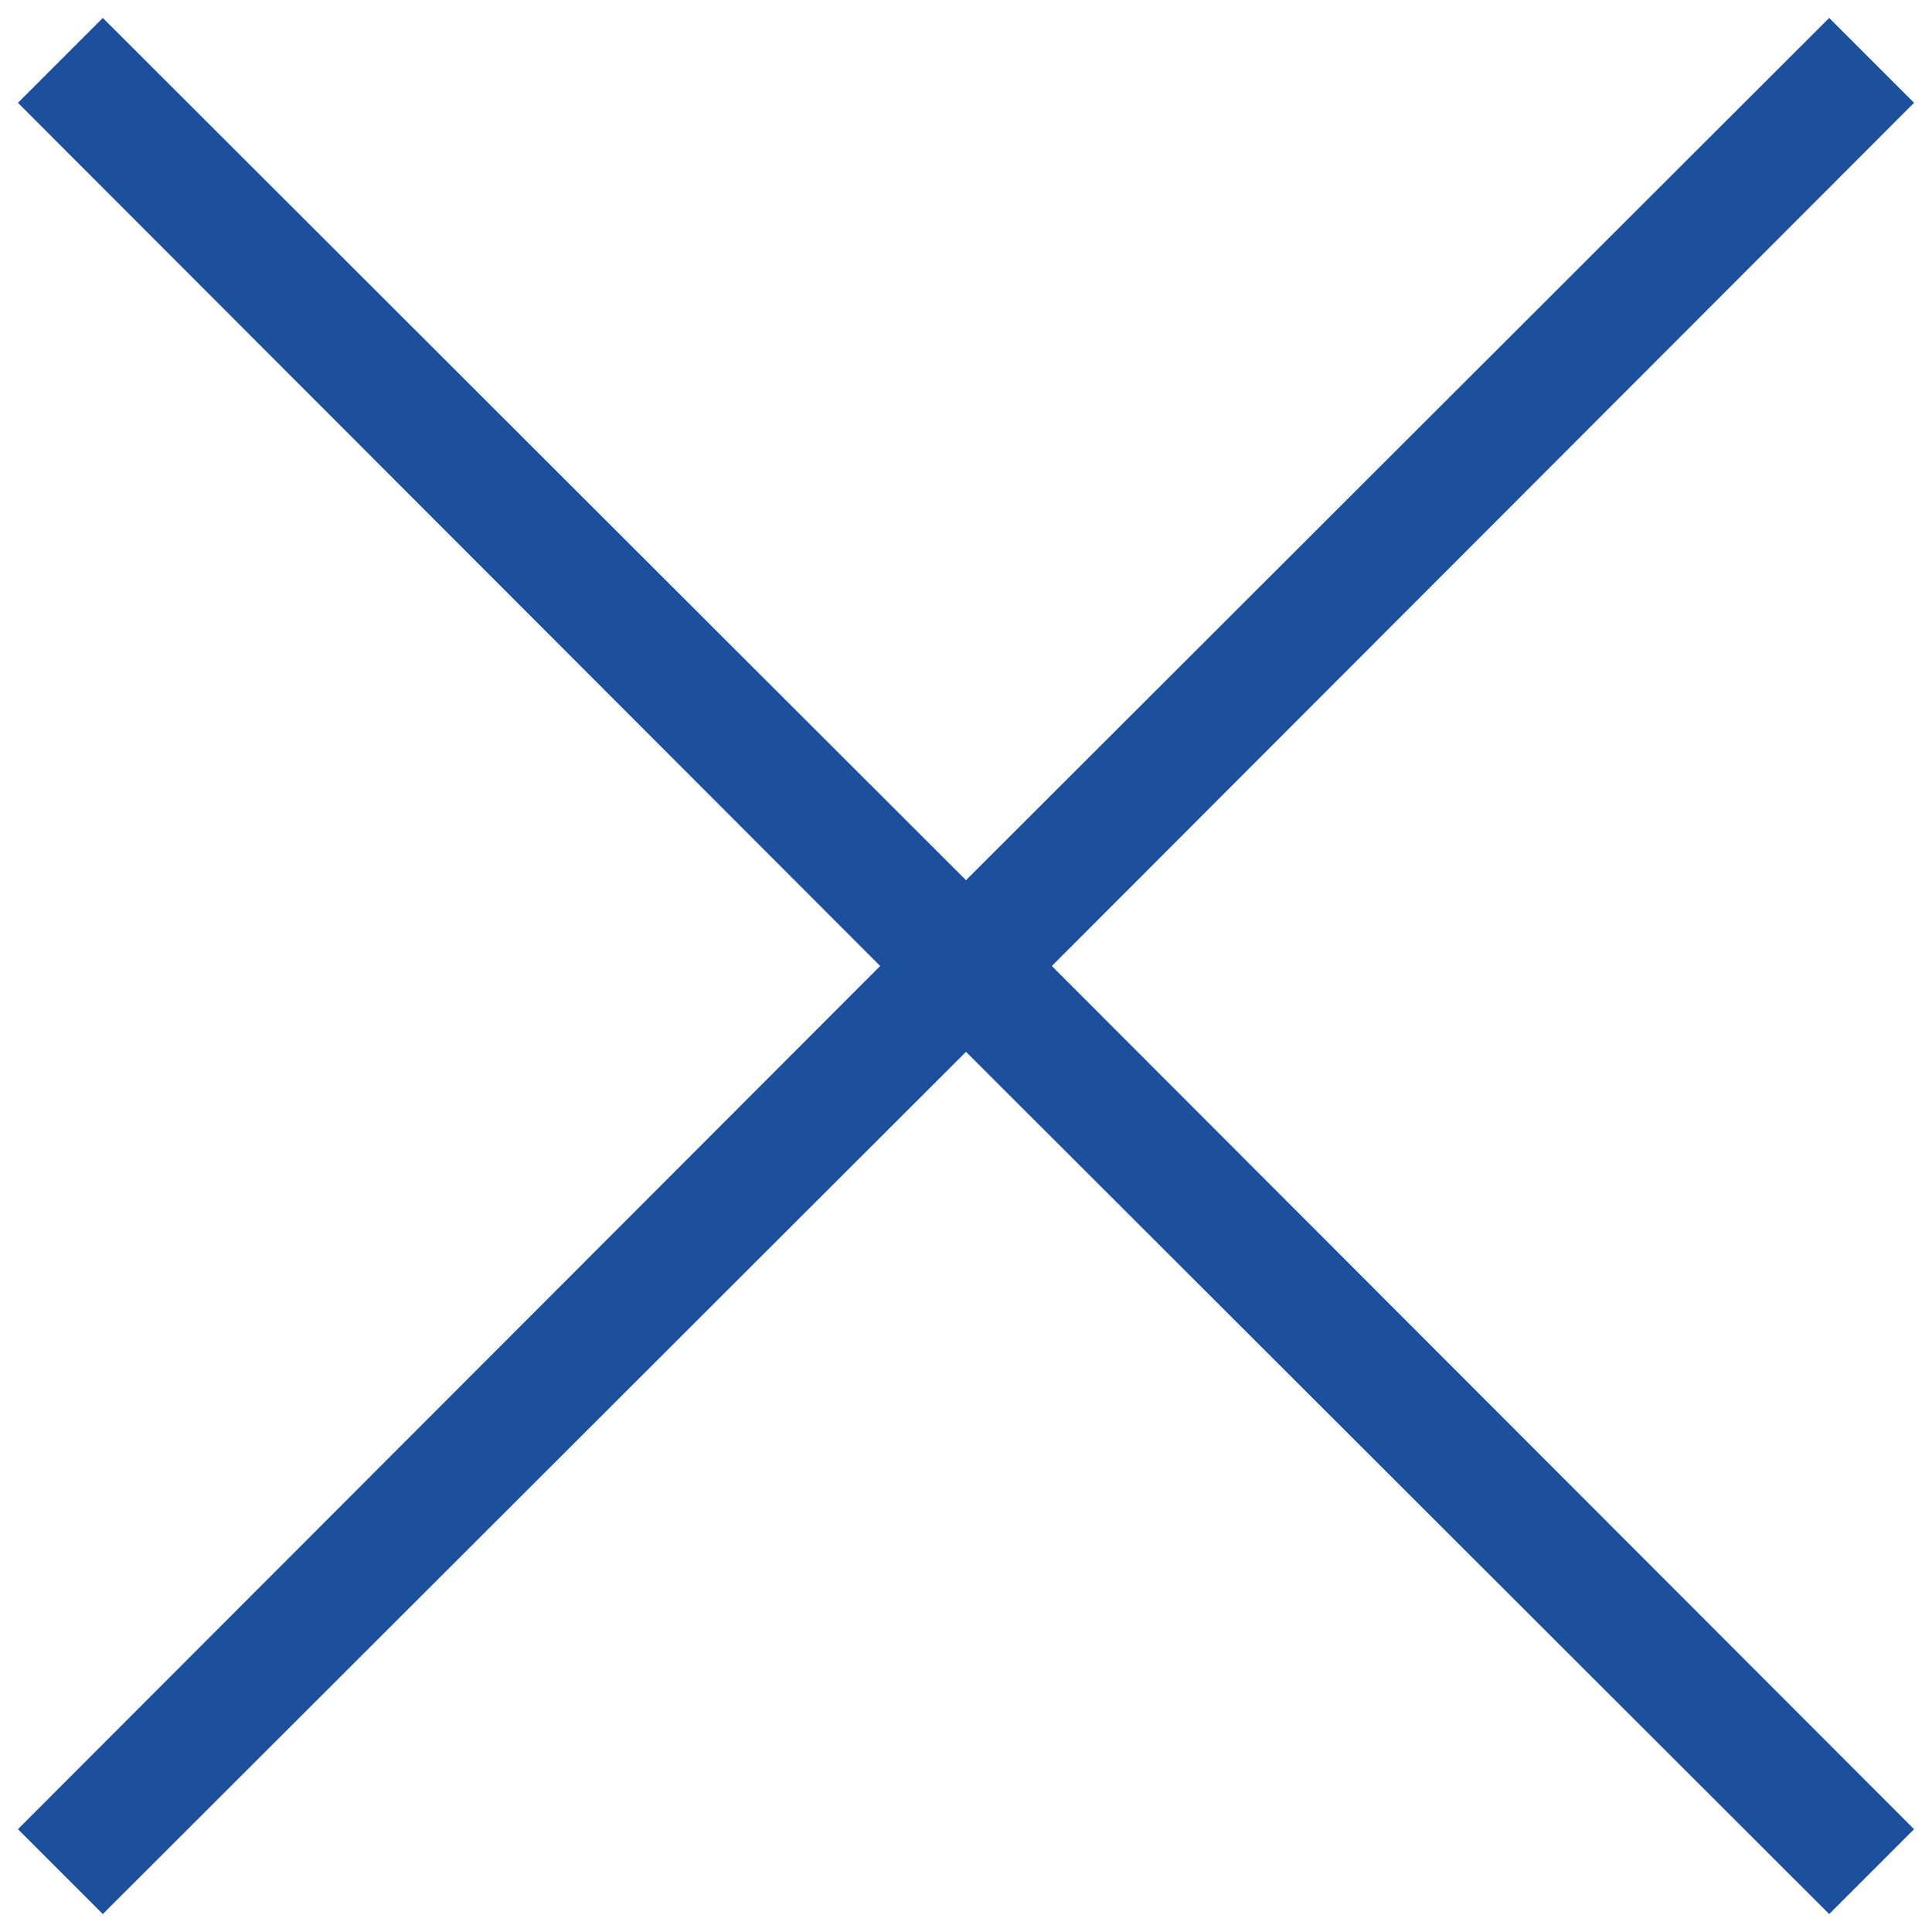
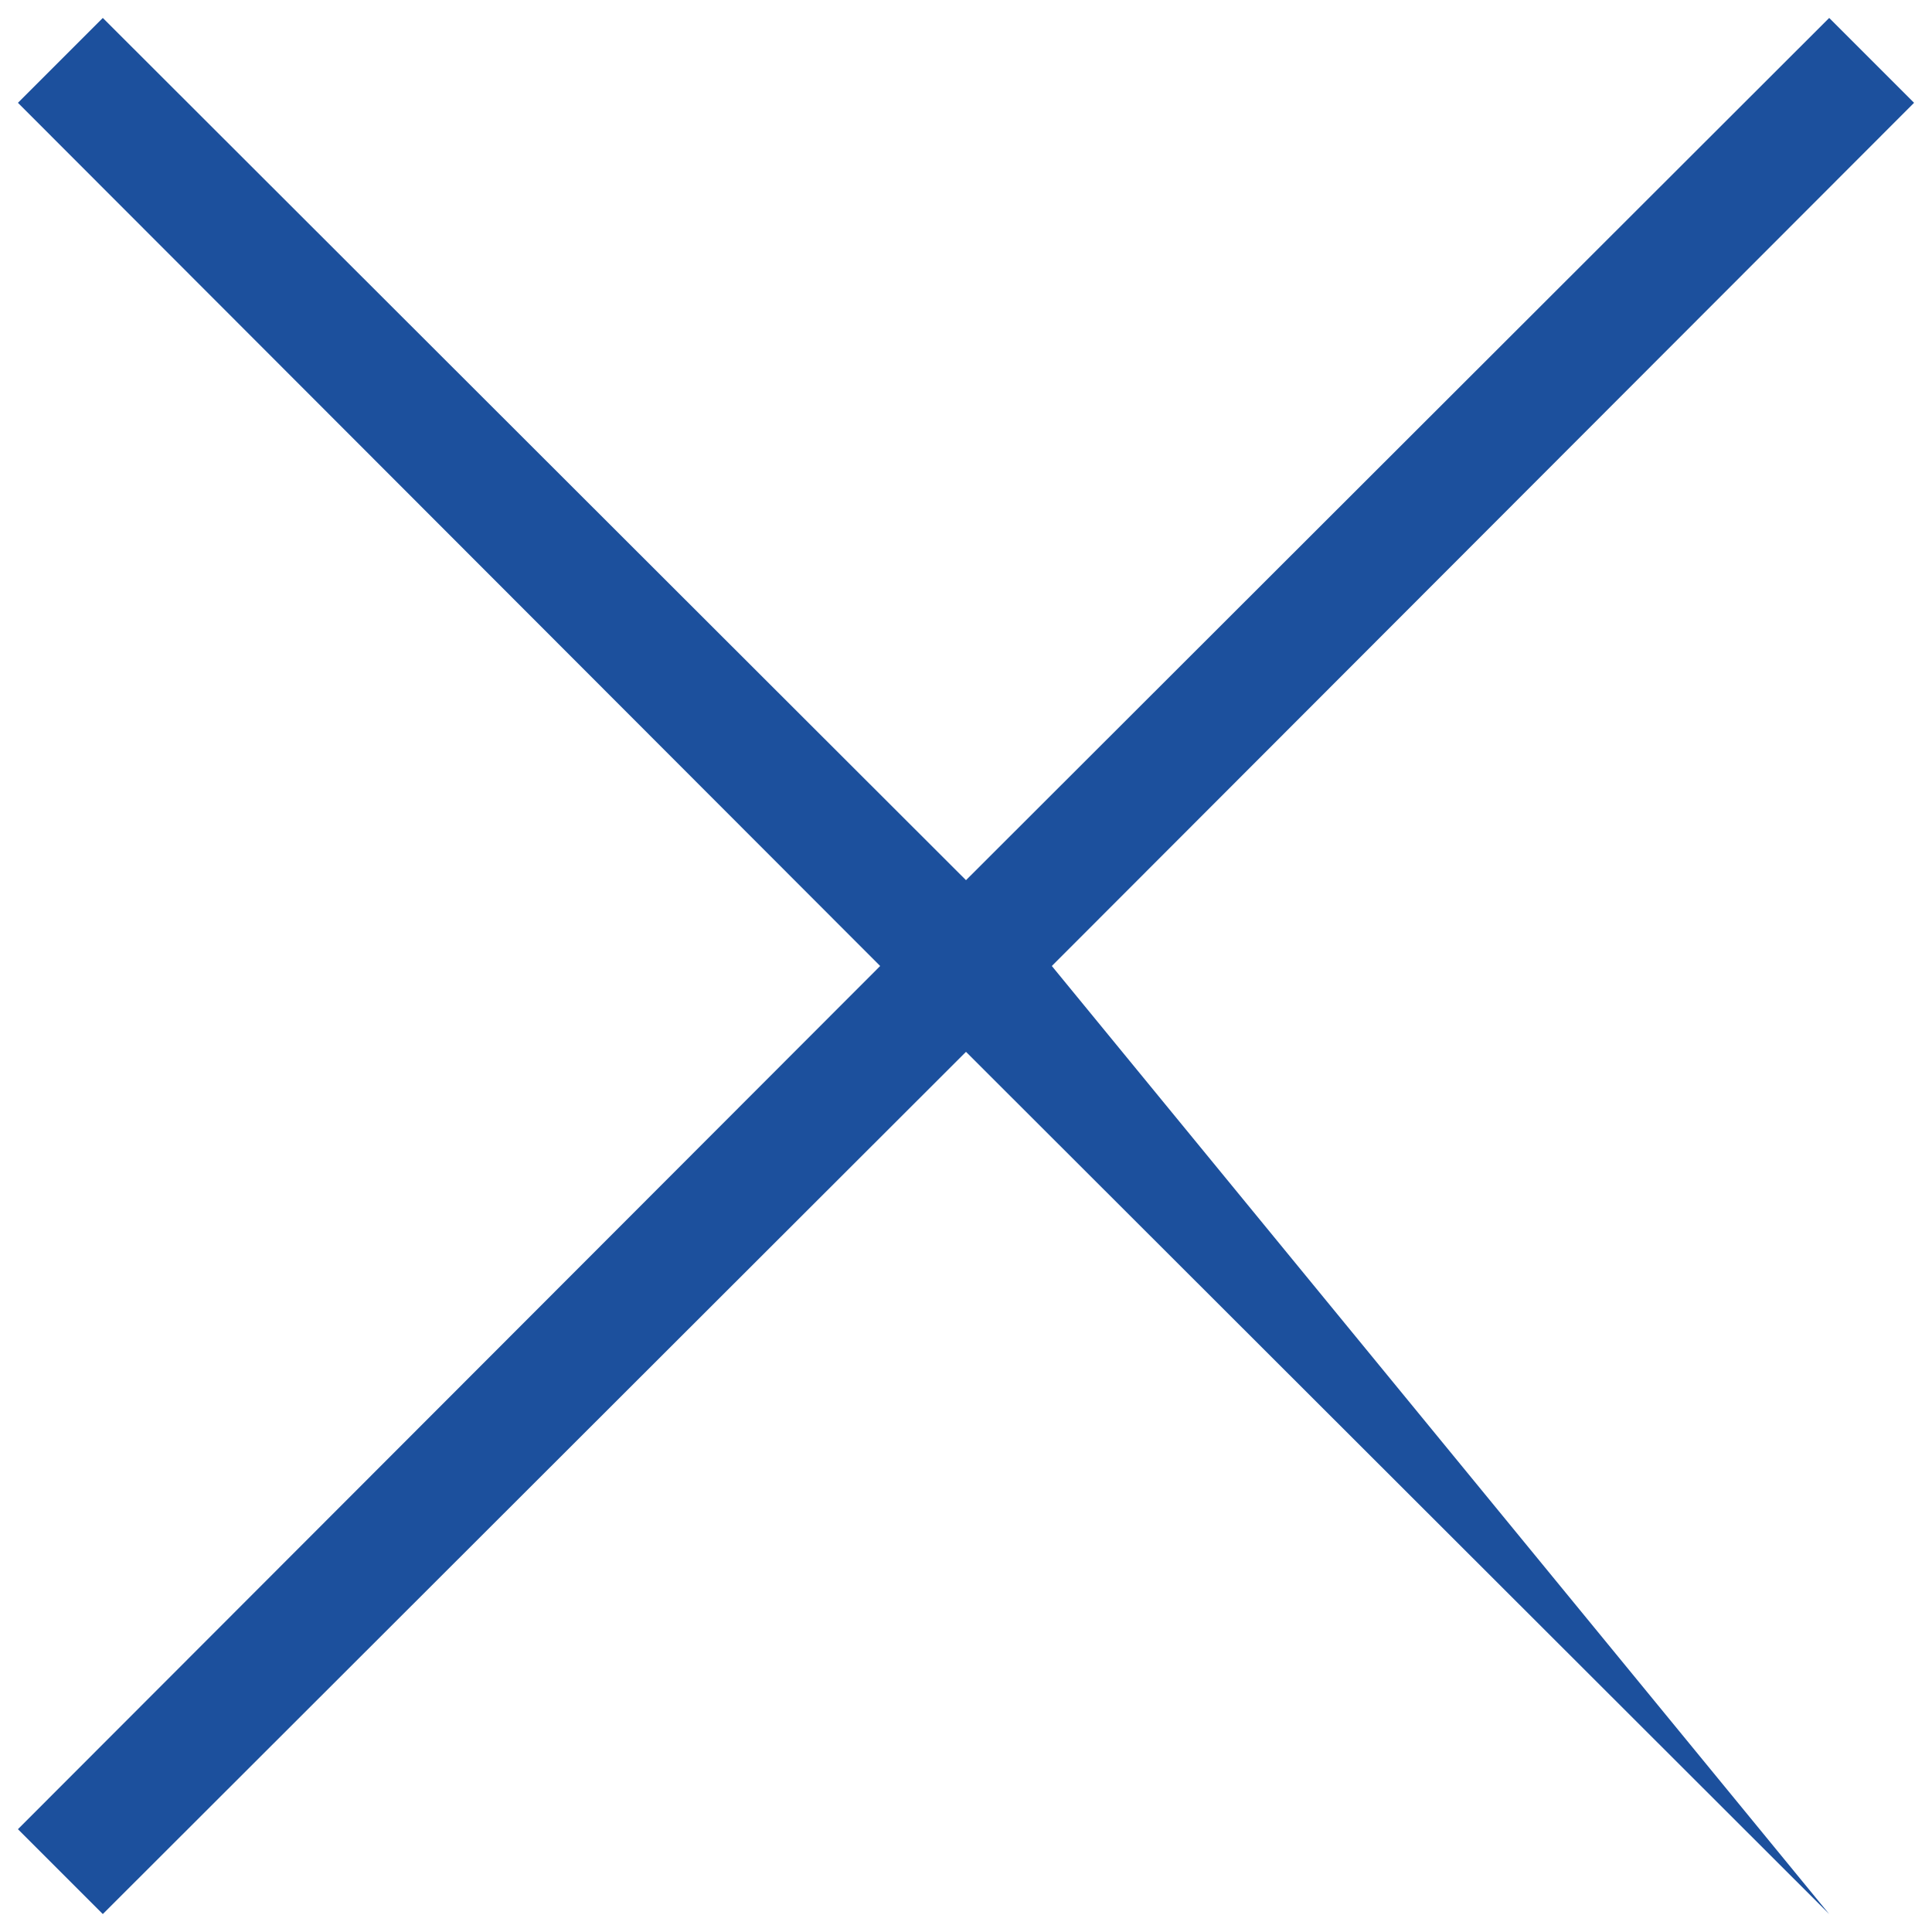
<svg xmlns="http://www.w3.org/2000/svg" width="14" height="14" viewBox="0 0 14 14" fill="none">
-   <path d="M7.622 7L13.87 13.255L13.255 13.87L7 7.622L0.745 13.87L0.13 13.255L6.378 7L0.13 0.745L0.745 0.13L7 6.378L13.255 0.13L13.87 0.745L7.622 7Z" fill="#1c509d" />
+   <path d="M7.622 7L13.255 13.87L7 7.622L0.745 13.87L0.13 13.255L6.378 7L0.13 0.745L0.745 0.13L7 6.378L13.255 0.13L13.87 0.745L7.622 7Z" fill="#1c509d" />
</svg>